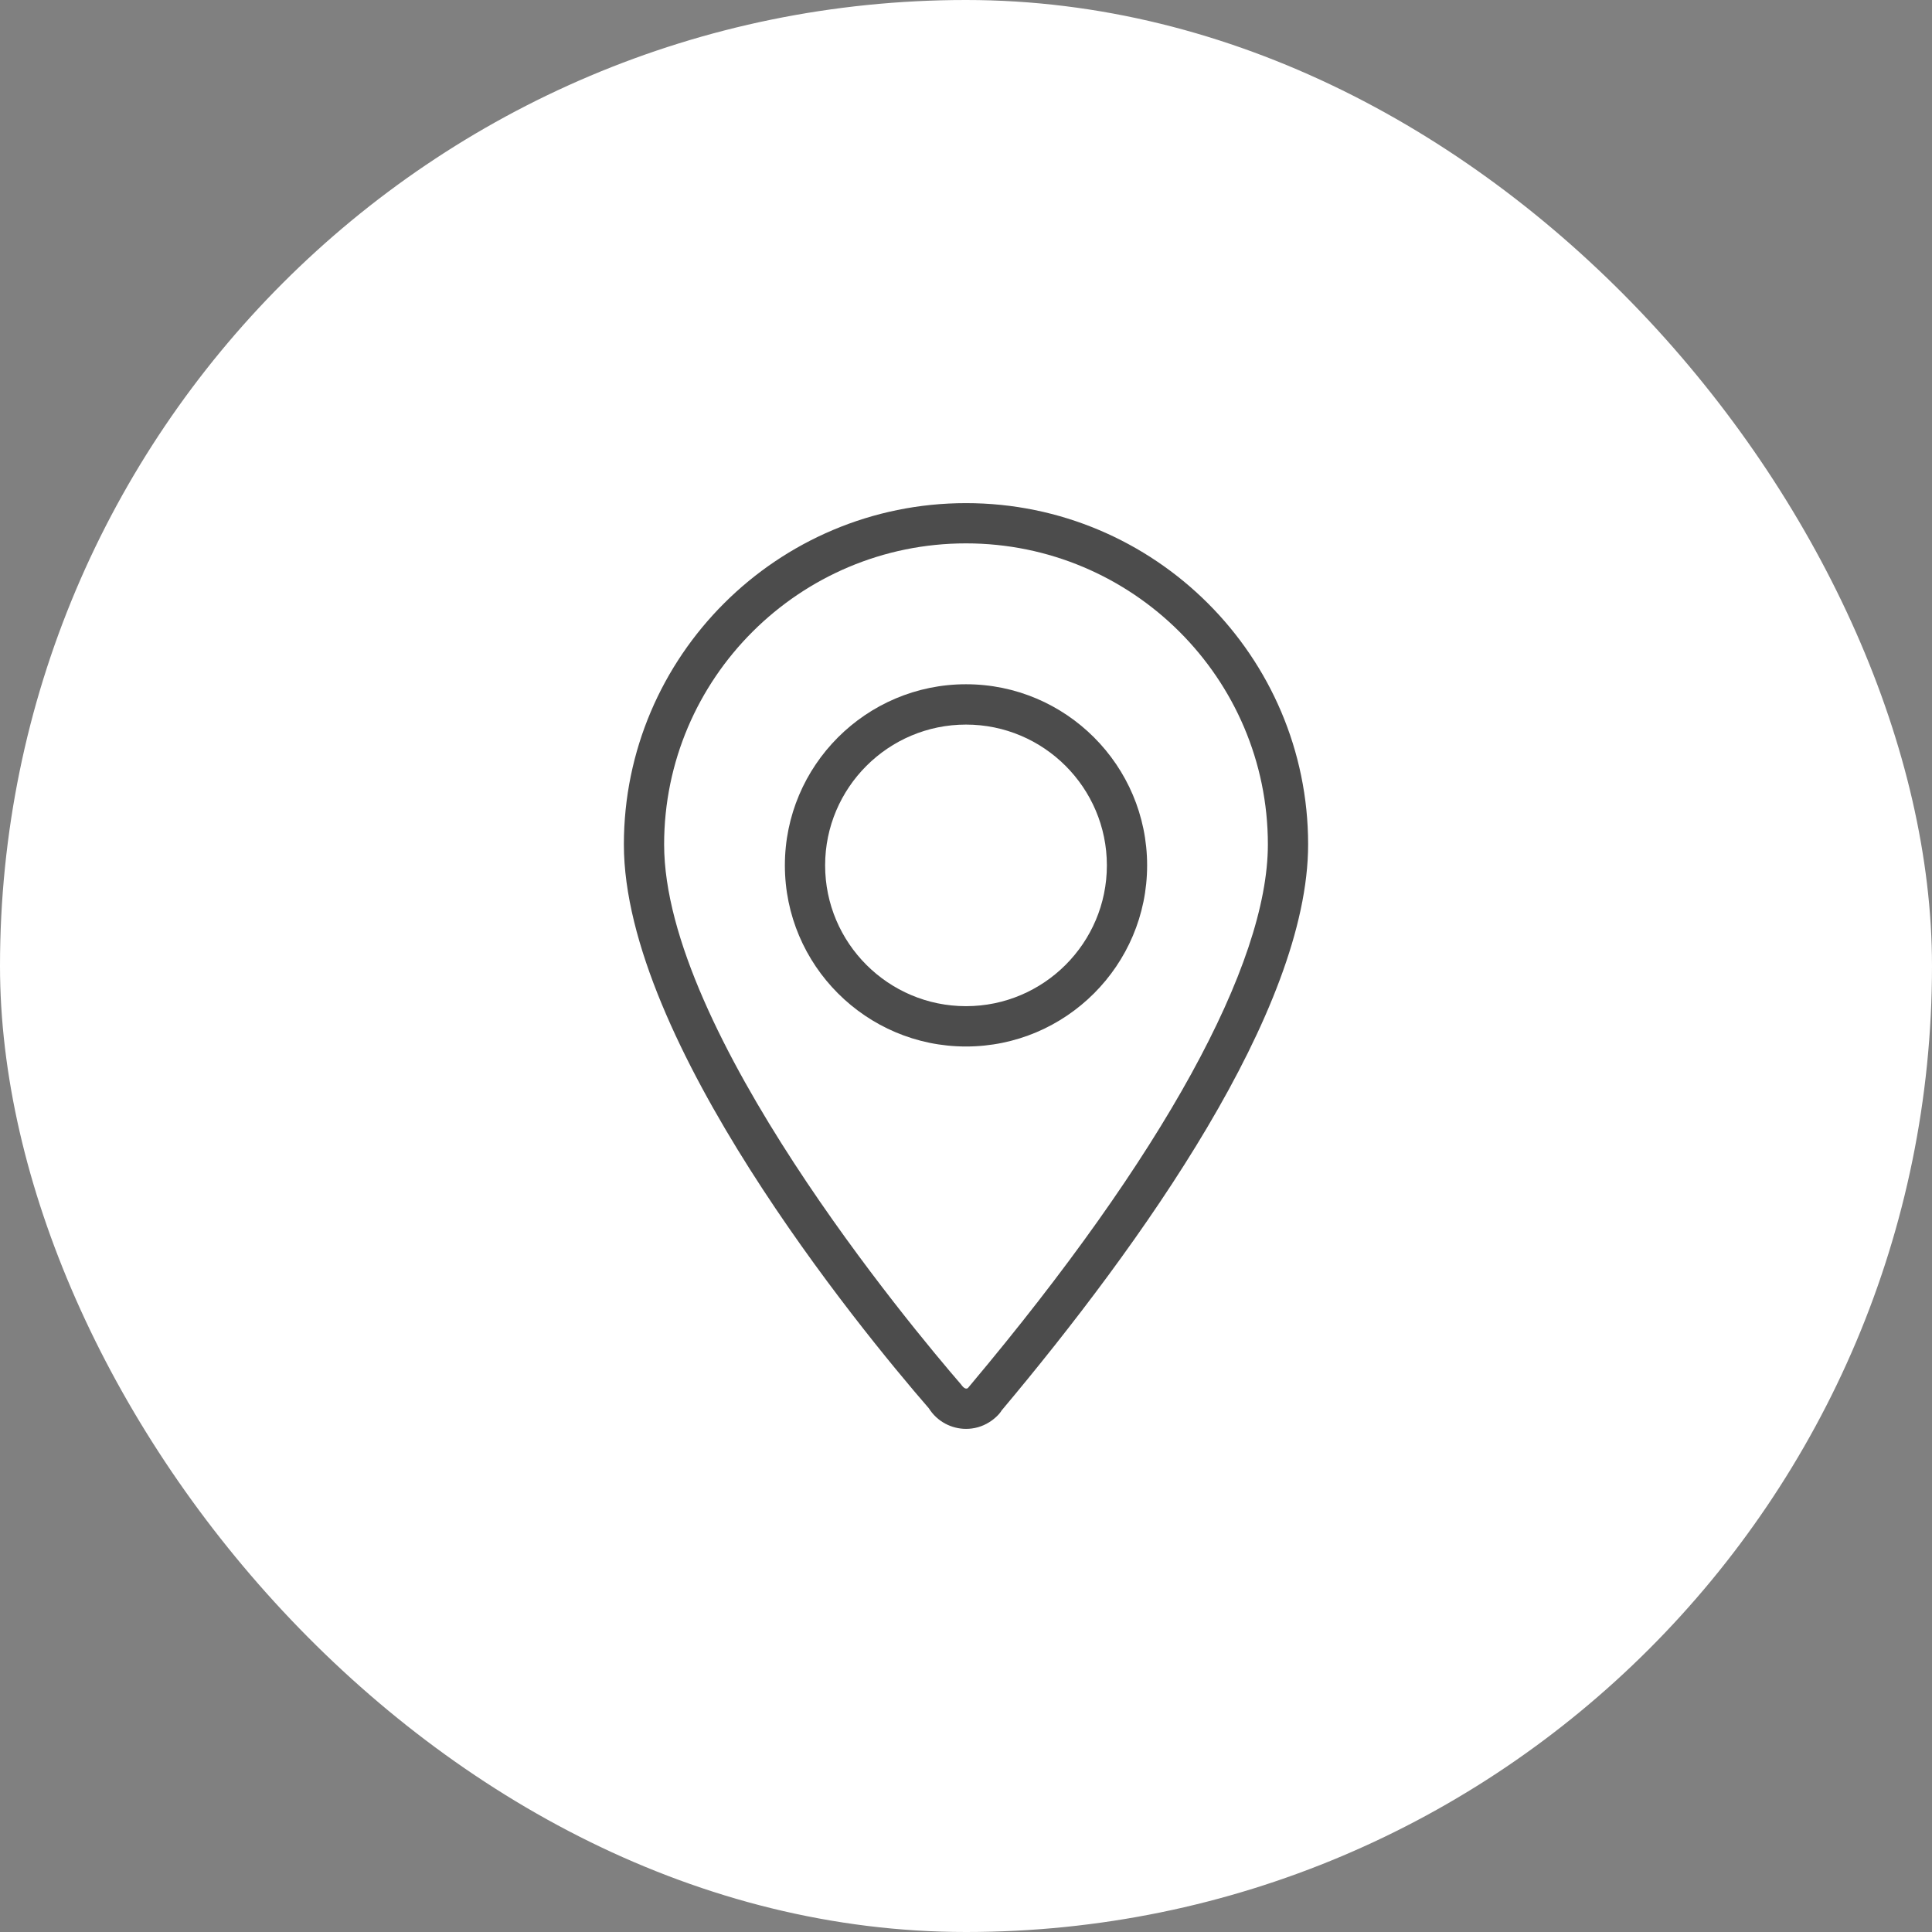
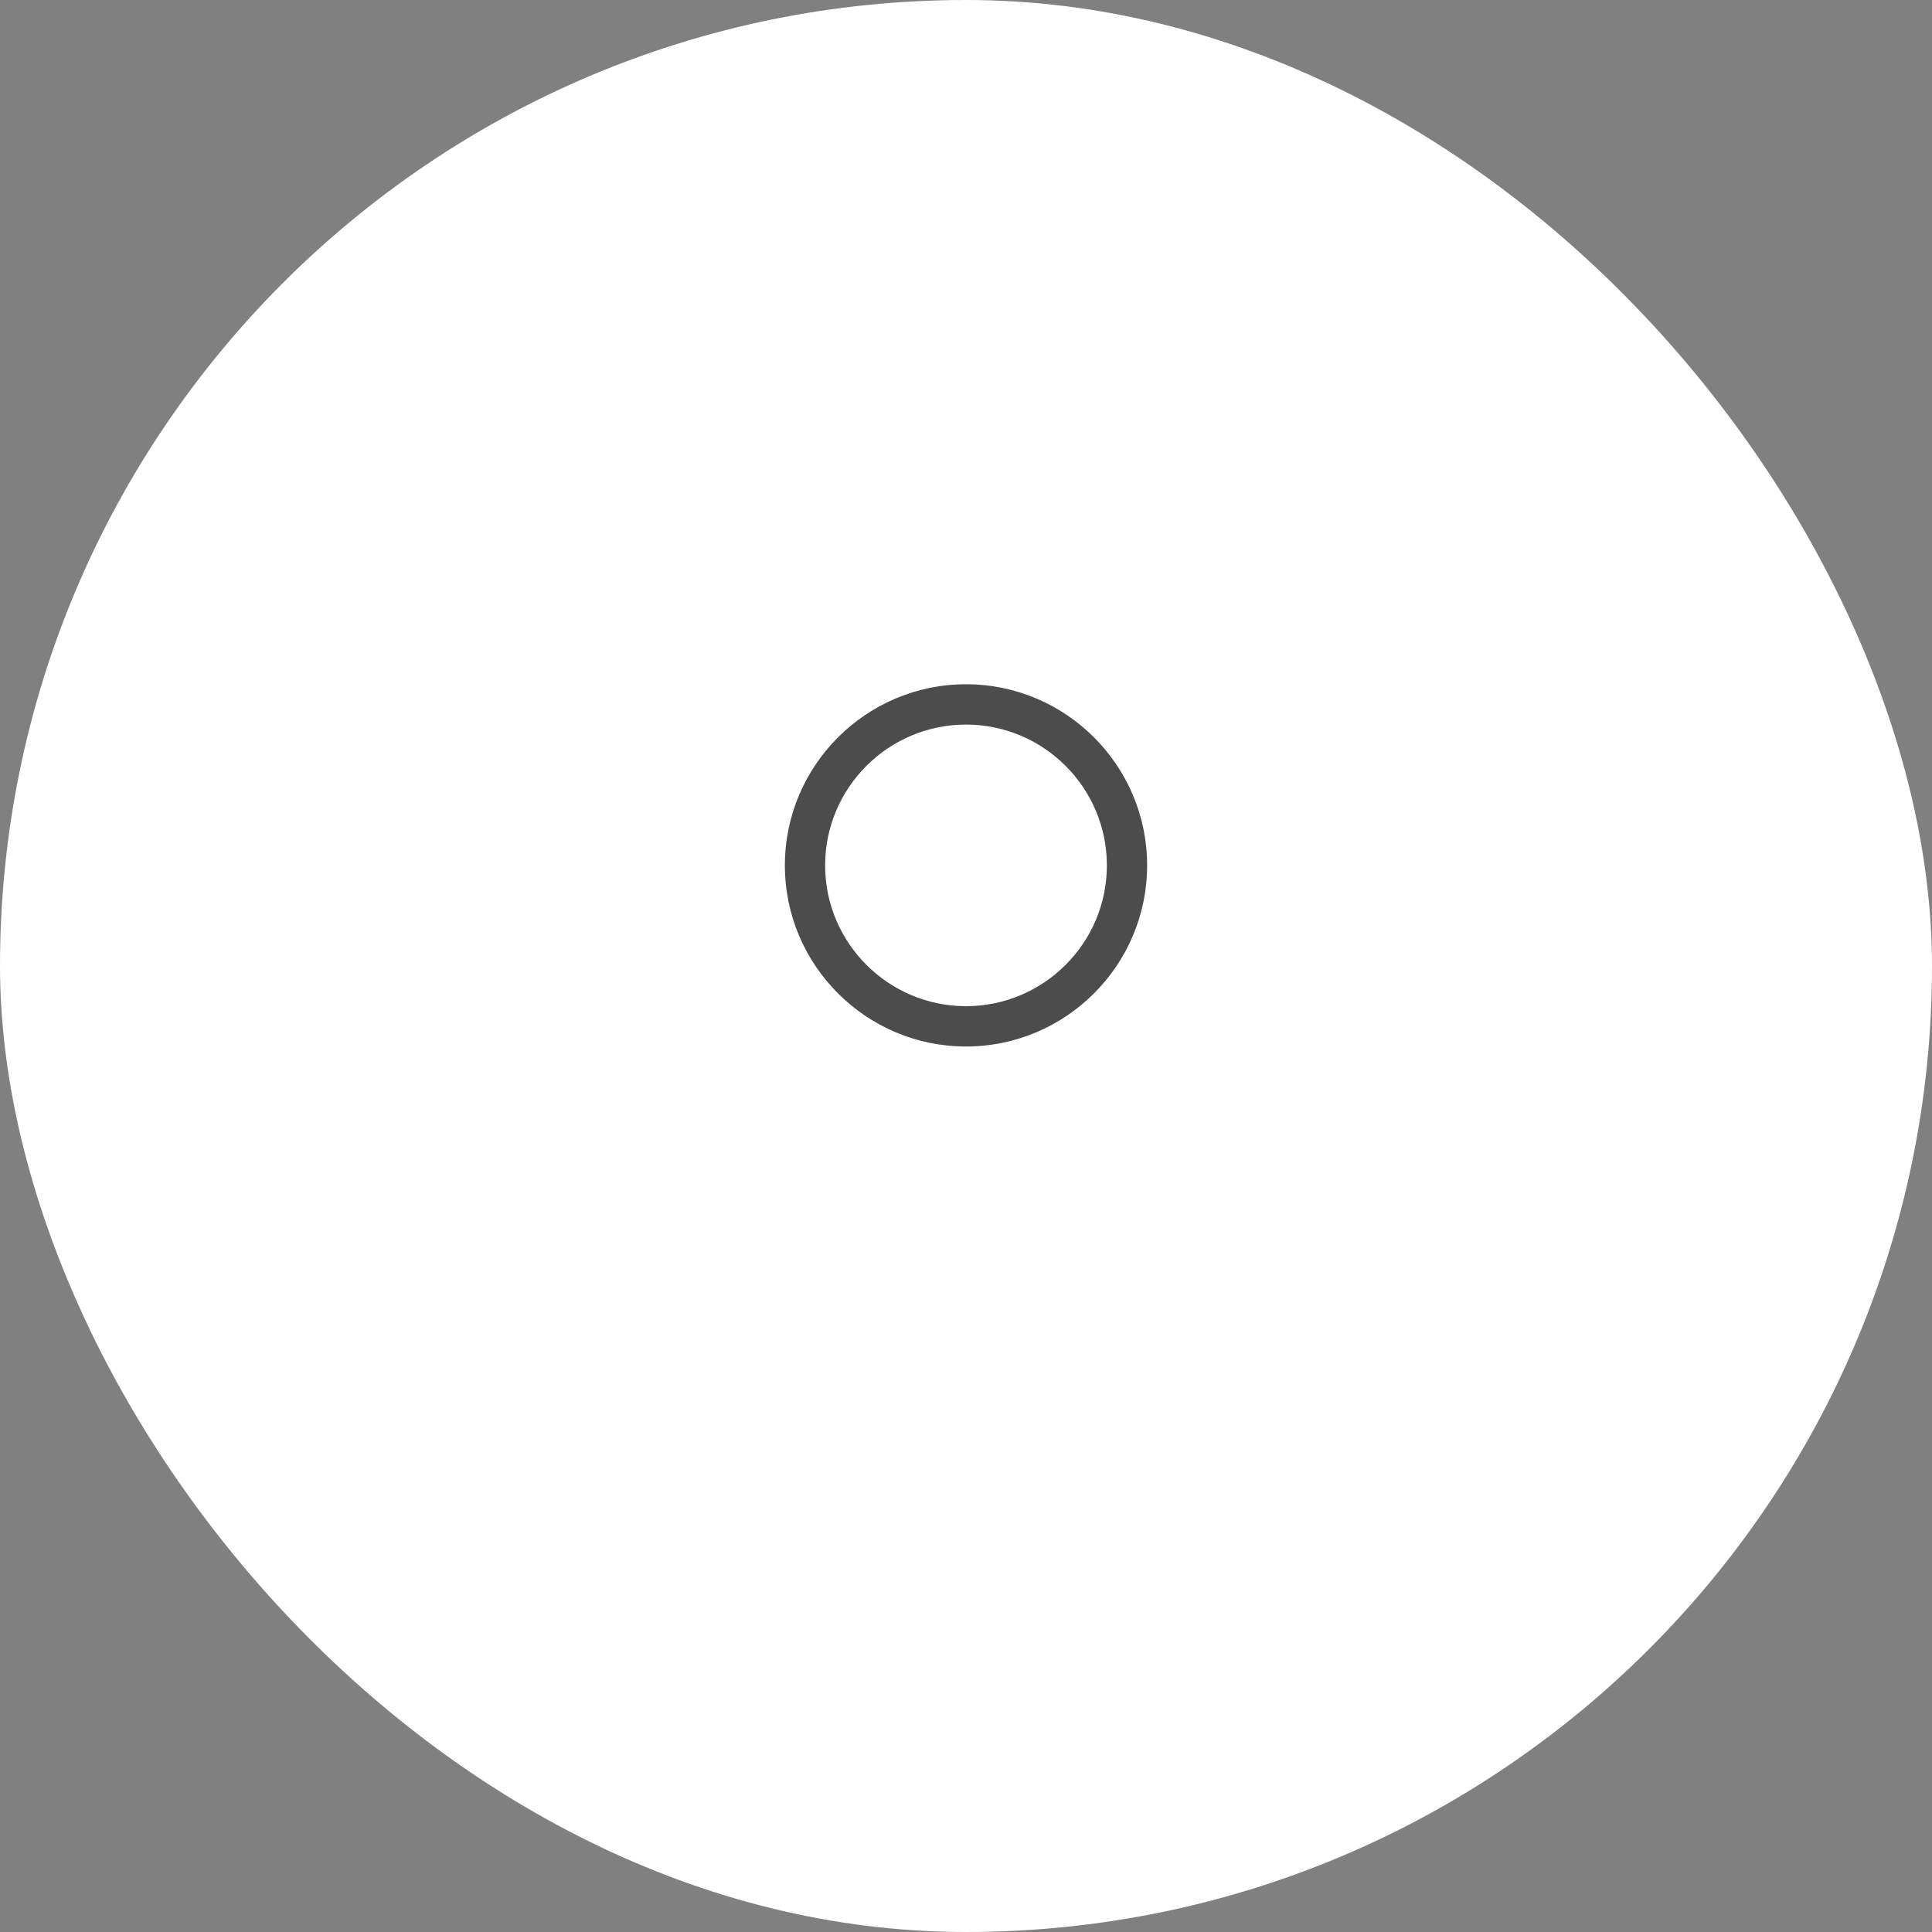
<svg xmlns="http://www.w3.org/2000/svg" width="48" height="48" viewBox="0 0 48 48" fill="none">
  <rect x="0" y="0" width="48" height="48" fill="#808080" stroke="none" />
  <rect width="48" height="48" rx="24" fill="white" />
-   <path d="M24.002 35.5C23.64 35.5 23.284 35.319 23.077 34.989C21.334 32.98 15.5 25.849 15.5 20.98C15.5 16.304 19.313 12.5 24 12.5C28.686 12.5 32.5 16.304 32.5 20.98C32.5 25.107 28.357 30.907 24.883 35.045C24.835 35.13 24.715 35.249 24.576 35.335C24.398 35.447 24.199 35.5 24.002 35.5ZM24 13.5C19.864 13.5 16.5 16.855 16.5 20.98C16.5 25.62 22.646 32.971 23.878 34.397C23.95 34.5 24.006 34.516 24.047 34.486L24.117 34.402C28.878 28.732 31.5 23.966 31.5 20.98C31.5 16.855 28.136 13.5 24 13.5Z" fill="#4C4C4C" />
  <path d="M24 26C21.519 26 19.5 23.981 19.5 21.5C19.5 19.019 21.519 17 24 17C26.481 17 28.5 19.019 28.5 21.5C28.5 23.981 26.481 26 24 26ZM24 18.002C22.07 18.002 20.5 19.571 20.5 21.5C20.5 23.429 22.07 24.998 24 24.998C25.93 24.998 27.5 23.429 27.5 21.5C27.5 19.571 25.93 18.002 24 18.002Z" fill="#4C4C4C" />
</svg>